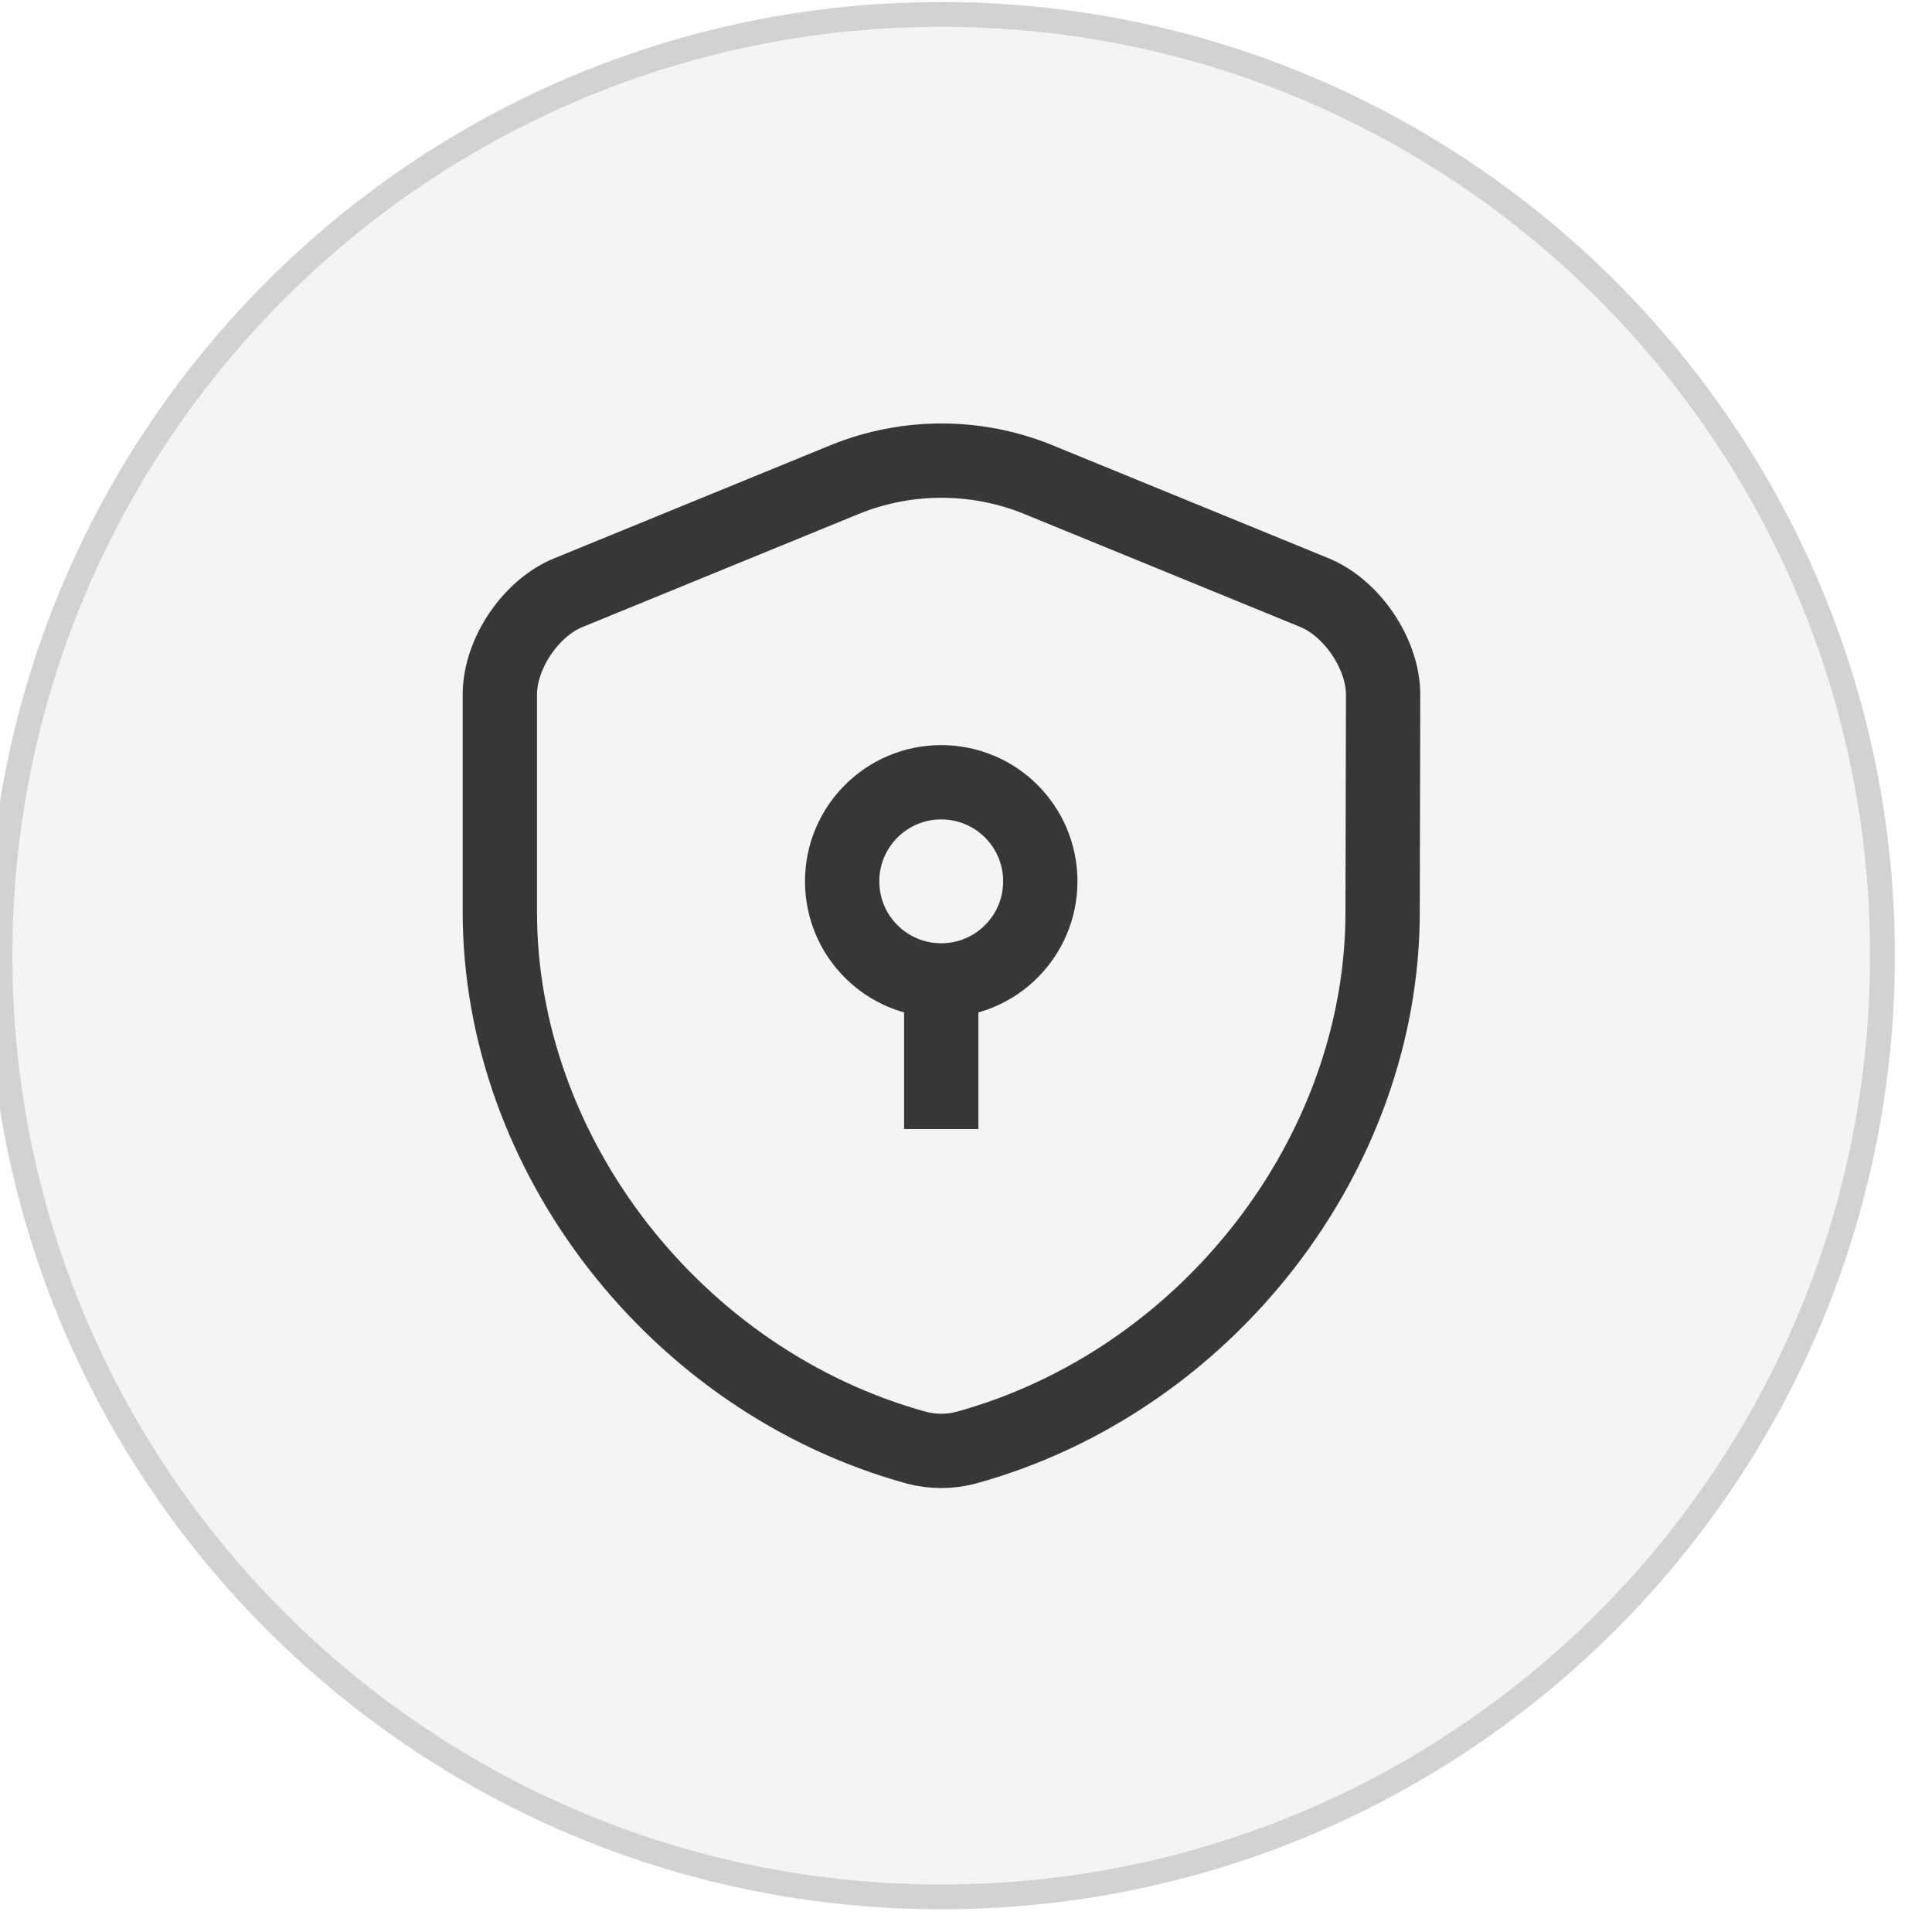
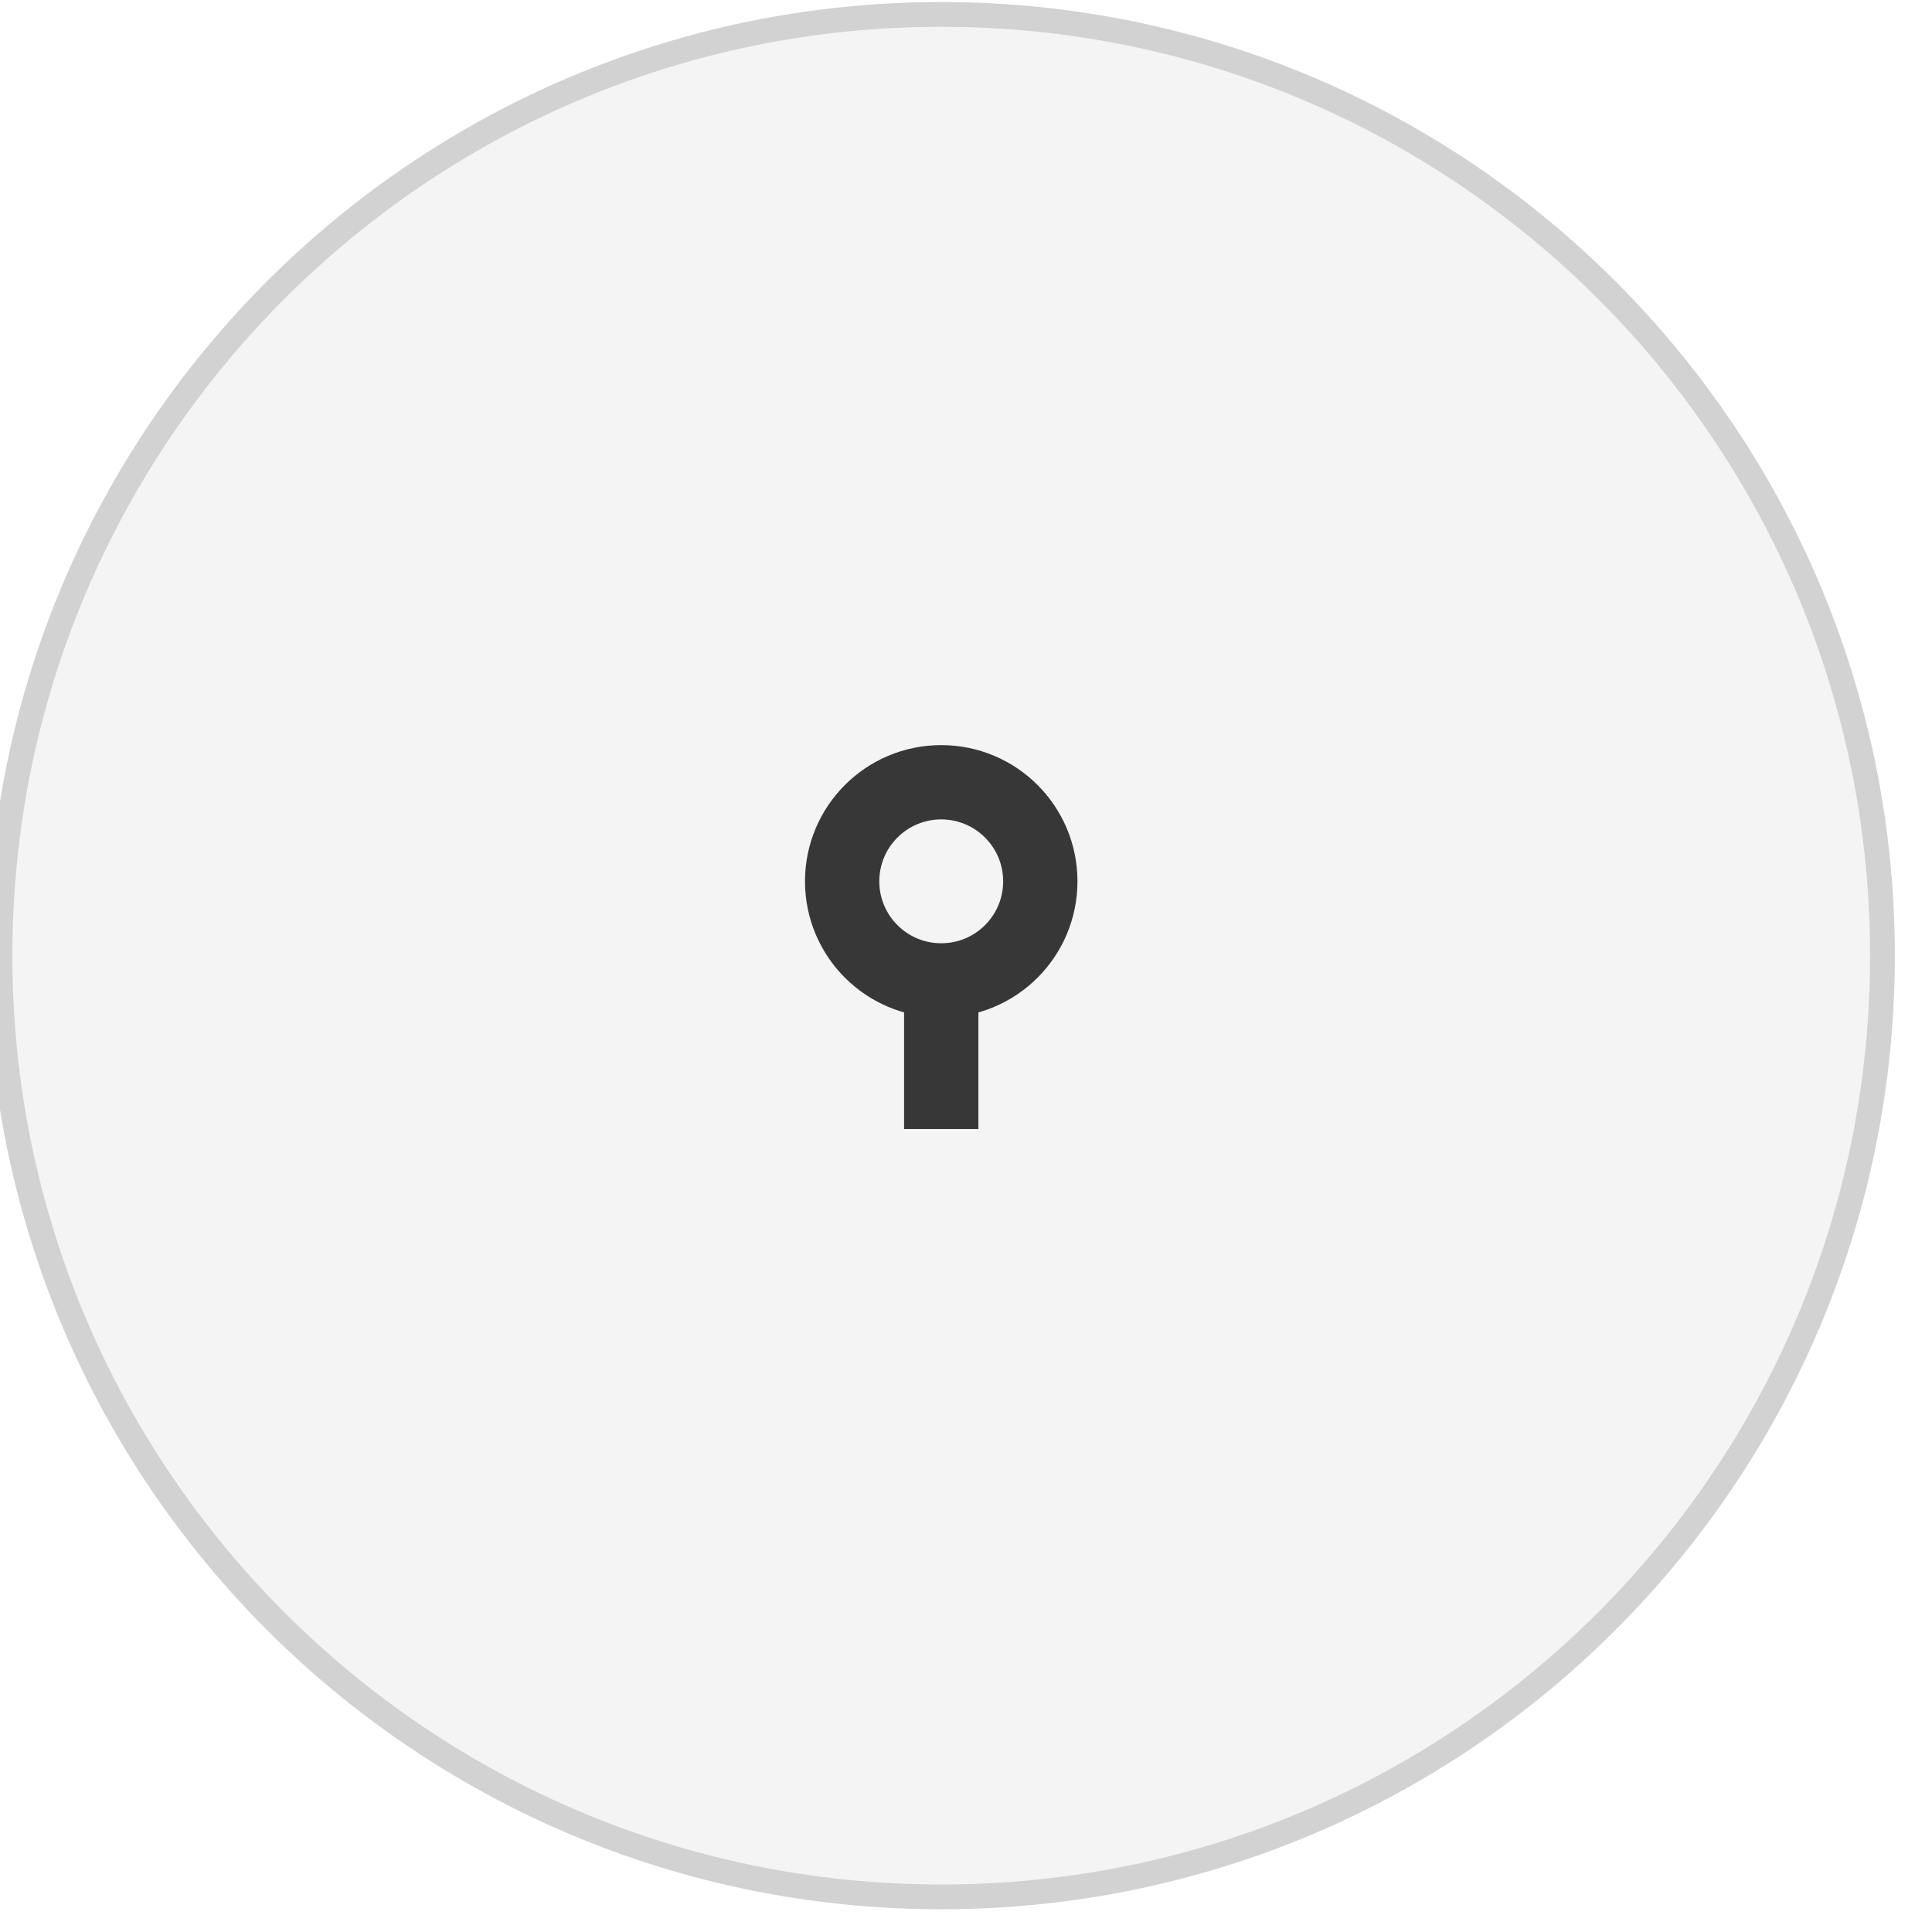
<svg xmlns="http://www.w3.org/2000/svg" width="39" height="39" viewBox="0 0 39 39" fill="none">
  <path d="M0 19.291C0 8.798 8.507 0.291 19 0.291C29.493 0.291 38 8.798 38 19.291C38 29.784 29.493 38.291 19 38.291C8.507 38.291 0 29.784 0 19.291Z" fill="#AFAFAF" fill-opacity="0.13" />
  <path d="M0 19.291C0 8.798 8.507 0.291 19 0.291C29.493 0.291 38 8.798 38 19.291C38 29.784 29.493 38.291 19 38.291C8.507 38.291 0 29.784 0 19.291Z" stroke="#D2D2D2" stroke-width="0.5" />
-   <path d="M27.91 18.411C27.91 23.301 24.36 27.881 19.51 29.221C19.18 29.311 18.82 29.311 18.49 29.221C13.64 27.881 10.09 23.301 10.09 18.411V14.021C10.09 13.201 10.71 12.271 11.48 11.961L17.05 9.681C18.3 9.171 19.71 9.171 20.96 9.681L26.53 11.961C27.29 12.271 27.92 13.201 27.92 14.021L27.91 18.411Z" stroke="#373737" stroke-width="1.5" strokeLinecap="round" strokeLinejoin="round" />
  <path d="M19 19.791C20.105 19.791 21 18.896 21 17.791C21 16.686 20.105 15.791 19 15.791C17.895 15.791 17 16.686 17 17.791C17 18.896 17.895 19.791 19 19.791Z" stroke="#373737" stroke-width="1.5" stroke-miterlimit="10" strokeLinecap="round" strokeLinejoin="round" />
  <path d="M19 19.791V22.791" stroke="#373737" stroke-width="1.5" stroke-miterlimit="10" strokeLinecap="round" strokeLinejoin="round" />
</svg>